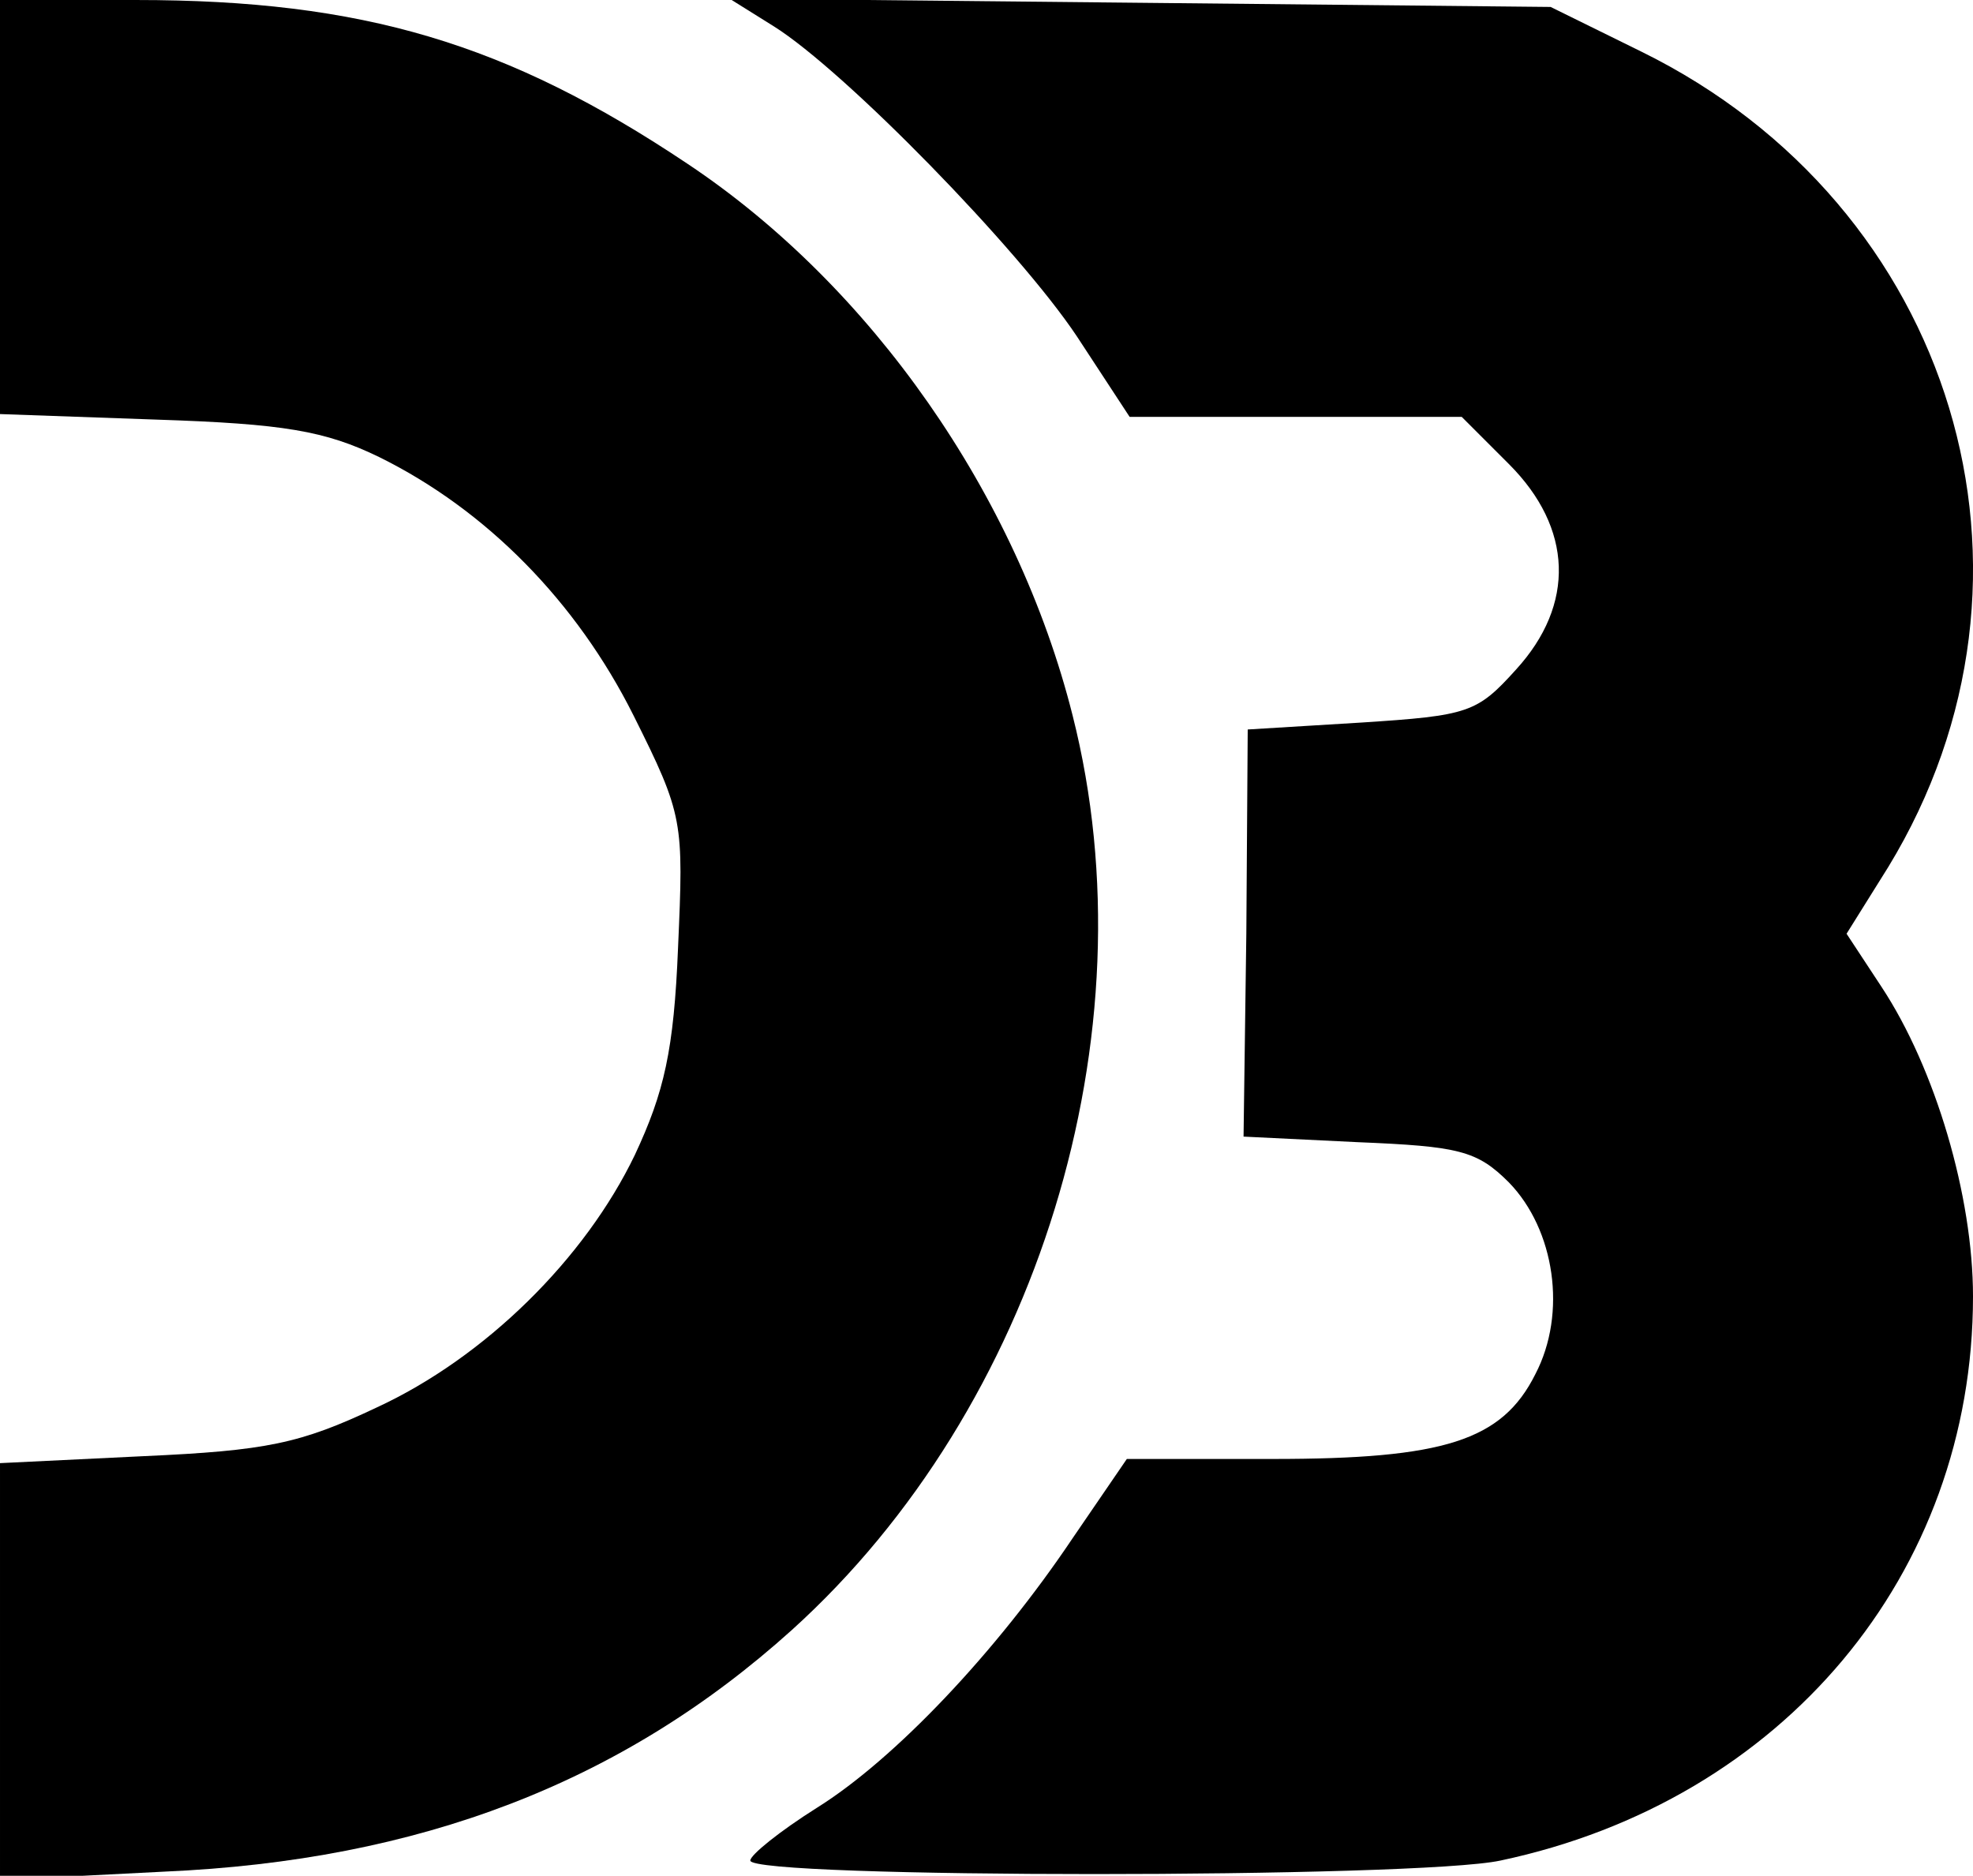
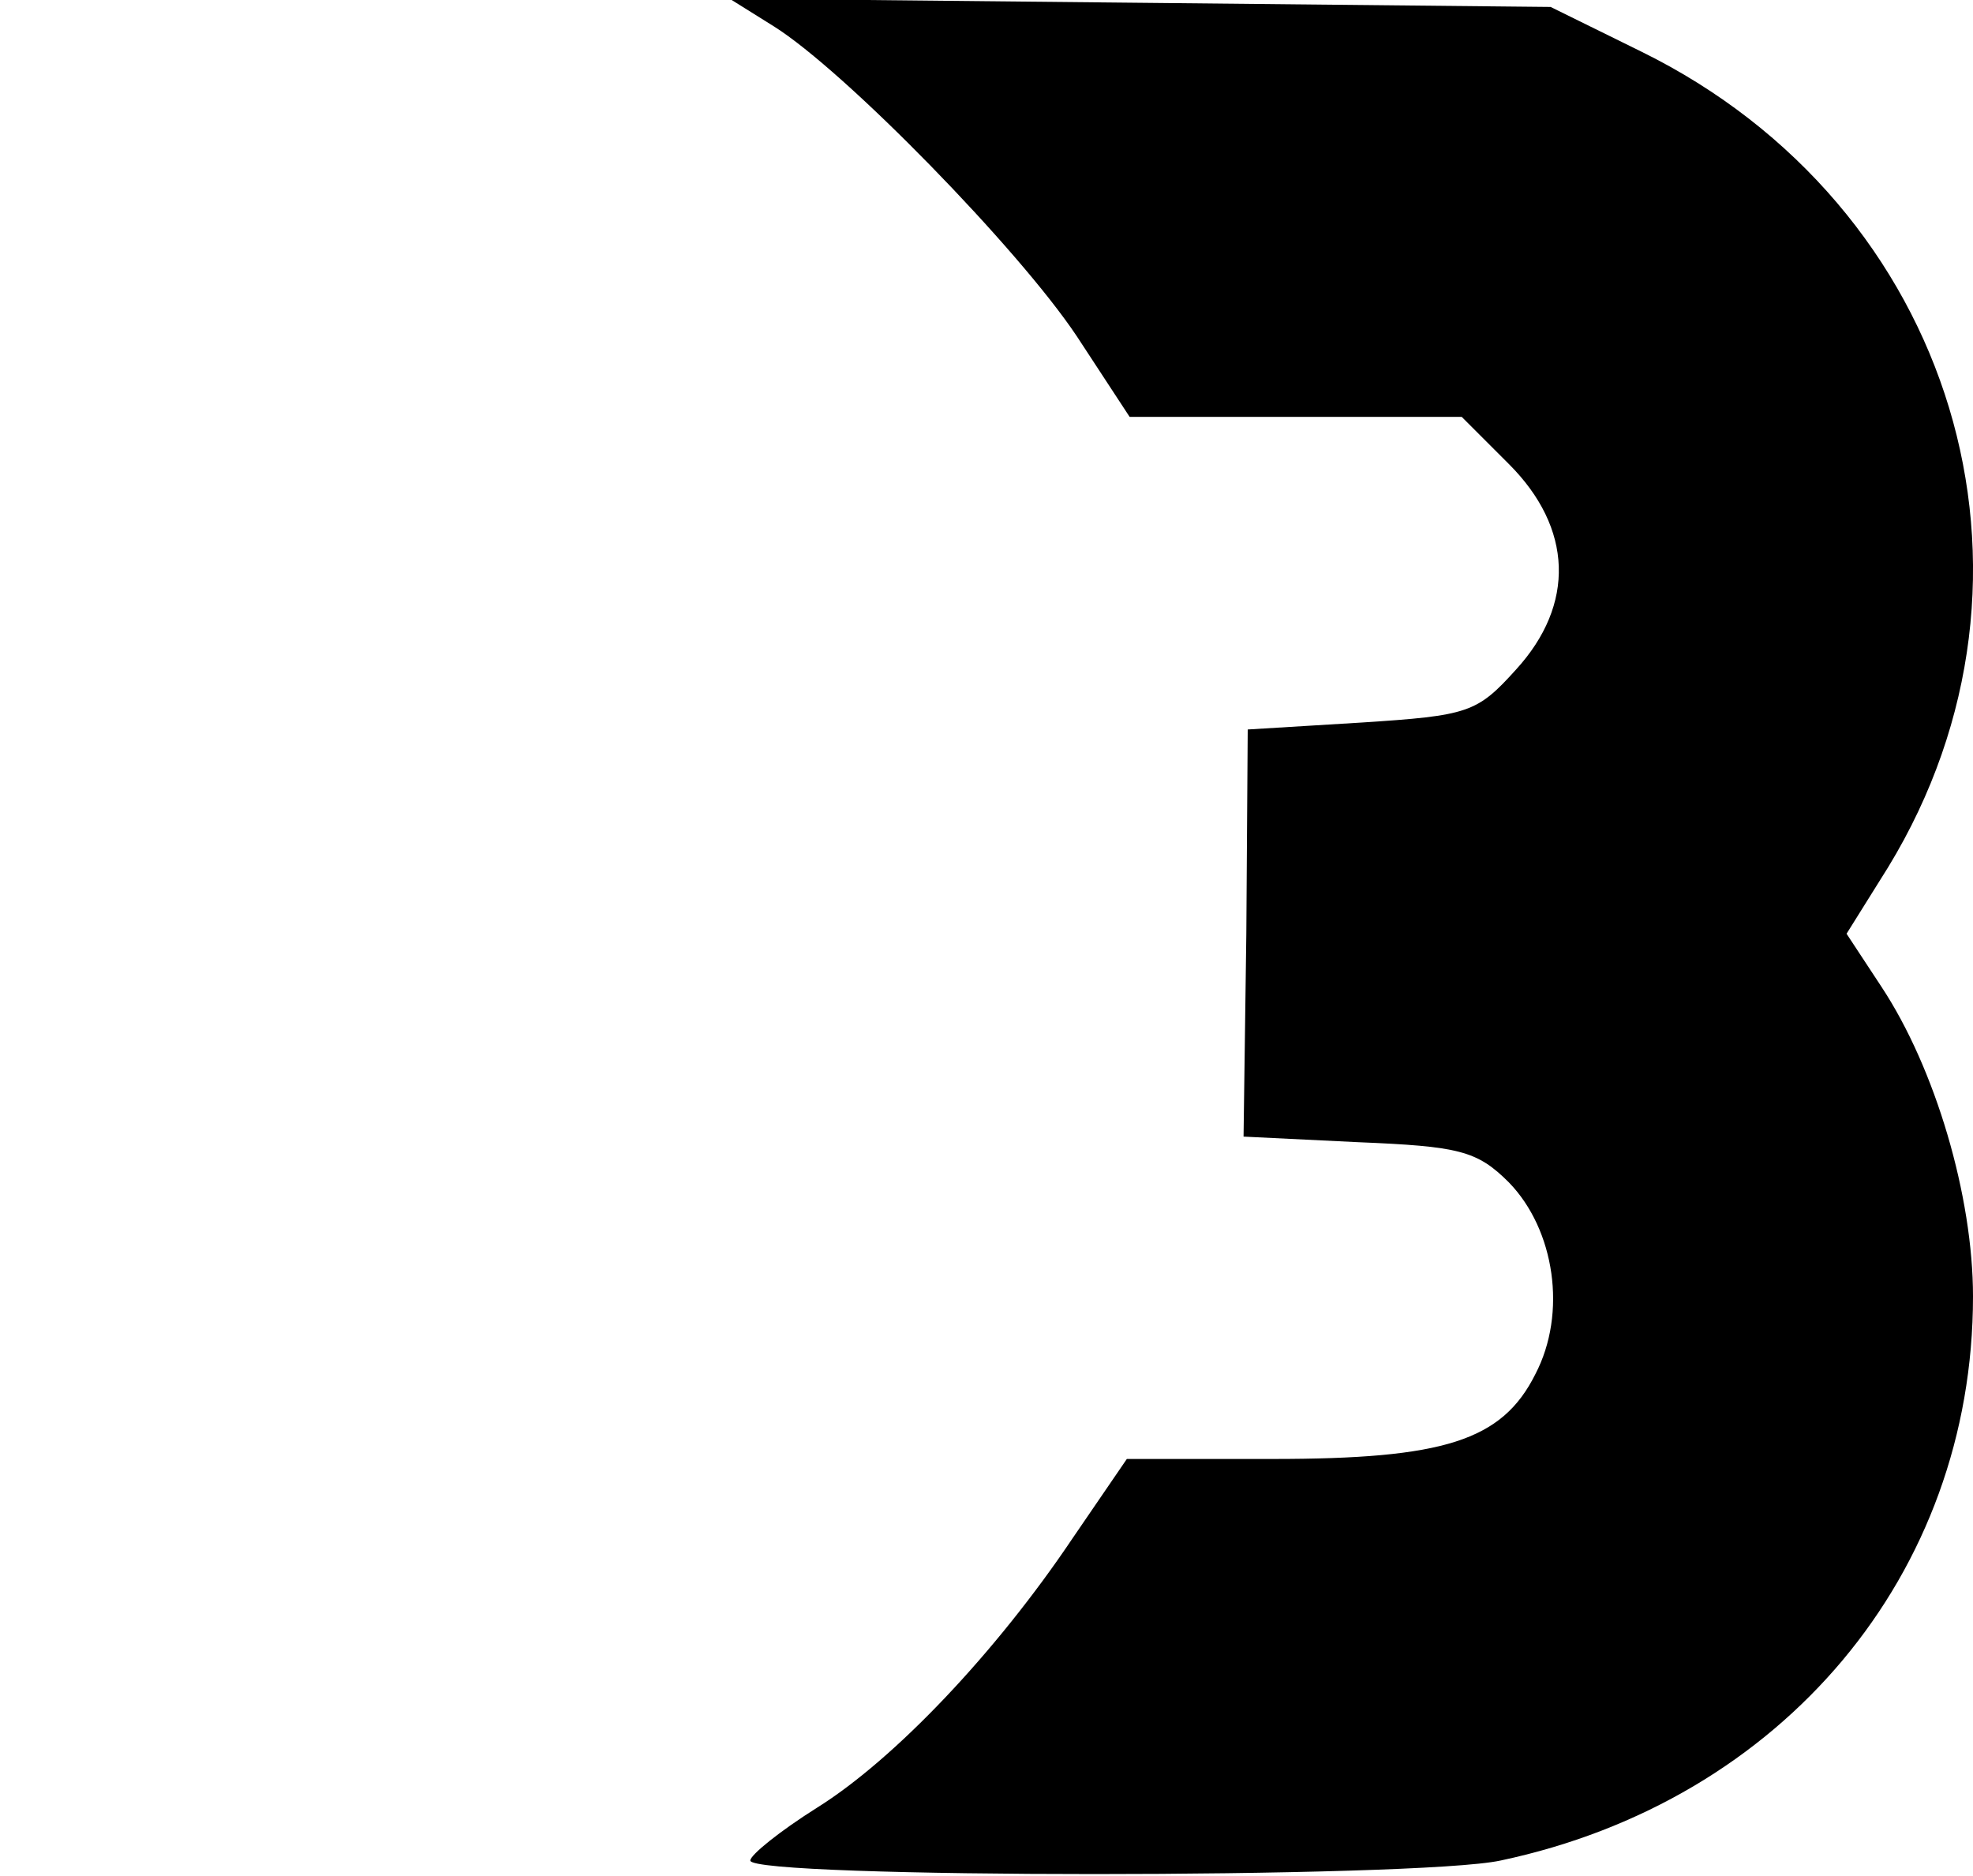
<svg xmlns="http://www.w3.org/2000/svg" version="1.2" viewBox="0 0 142 135" width="142" height="135">
  <title>images-_4_-_1_</title>
  <style>
		.s0 { fill: #000000 } 
	</style>
  <g>
-     <path class="s0" d="m0 14.9v14.9l11.3 0.4c9.1 0.3 12.1 0.8 16 2.7 7.7 3.8 14.2 10.4 18.3 18.6 3.6 7.2 3.6 7.6 3.2 16.7-0.3 7.4-1 10.4-3.1 14.9-3.6 7.5-10.8 14.6-18.6 18.2-5.5 2.6-7.9 3.1-16.8 3.5l-10.3 0.5v15 15l11.8-0.6c18.4-0.8 33-6.4 45.2-17.4 17.7-16 26-42.9 20.2-65.8-4-15.9-14.5-30.9-27.7-39.7-13-8.7-23.4-11.8-39.7-11.8h-9.8z" />
    <path class="s0" d="m55.7 1.9c5.1 3.2 17.6 16 21.8 22.3l3.8 5.8h11.9 12l3.4 3.4c4.6 4.6 4.8 10.1 0.5 14.8-2.8 3.1-3.4 3.3-11.1 3.8l-8.2 0.5-0.1 14.7-0.2 14.6 8.2 0.4c7.3 0.3 8.6 0.6 10.9 2.9 3.3 3.4 4.2 9.4 1.9 13.8-2.4 4.8-6.6 6.1-18.9 6.1h-10.5l-3.9 5.7c-5.5 8.2-12.8 15.9-18.4 19.4-2.7 1.7-4.8 3.4-4.8 3.8 0 1.3 48 1.3 54 0 20.3-4.3 34-20.6 34-40.6 0-7.2-2.7-16.4-6.6-22.3l-2.5-3.8 3-4.8c12.8-21 4.8-47.6-17.8-58.7l-6.5-3.2-29.6-0.3-29.5-0.3z" />
  </g>
</svg>